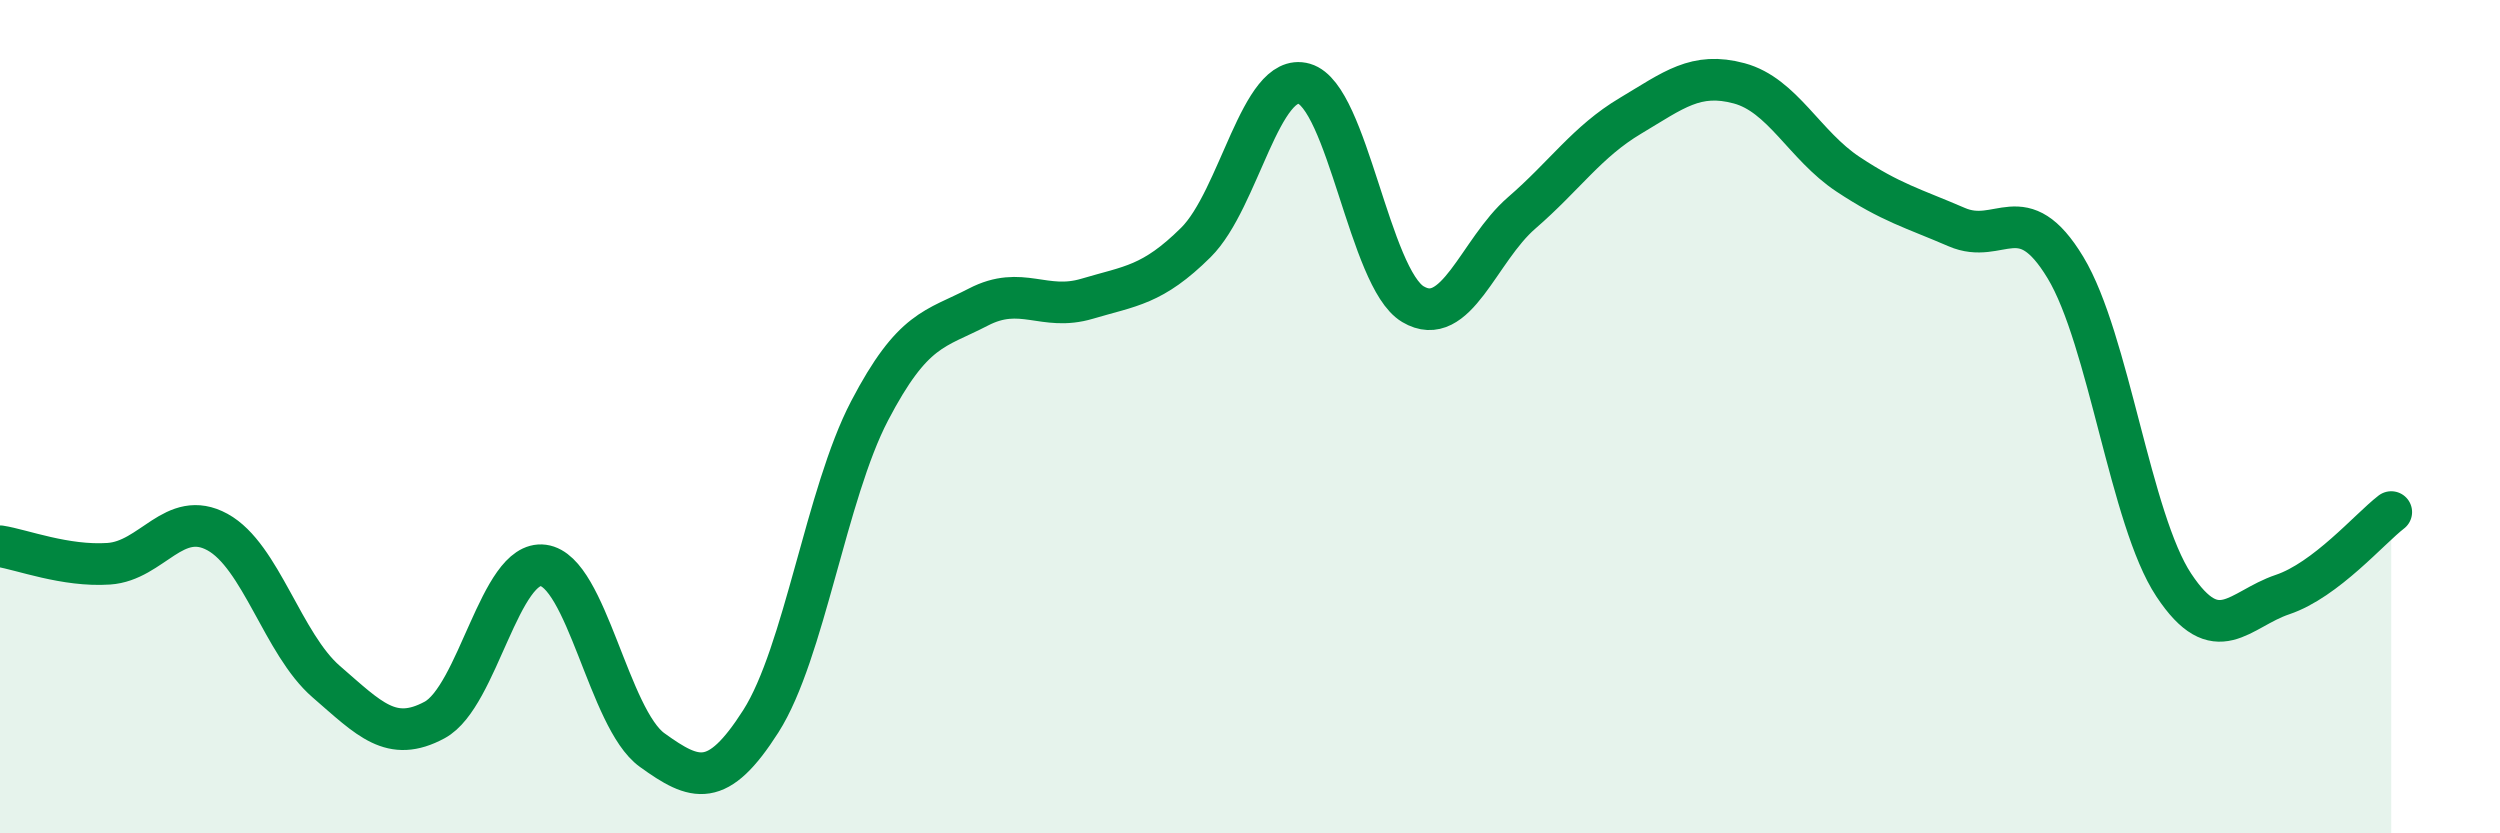
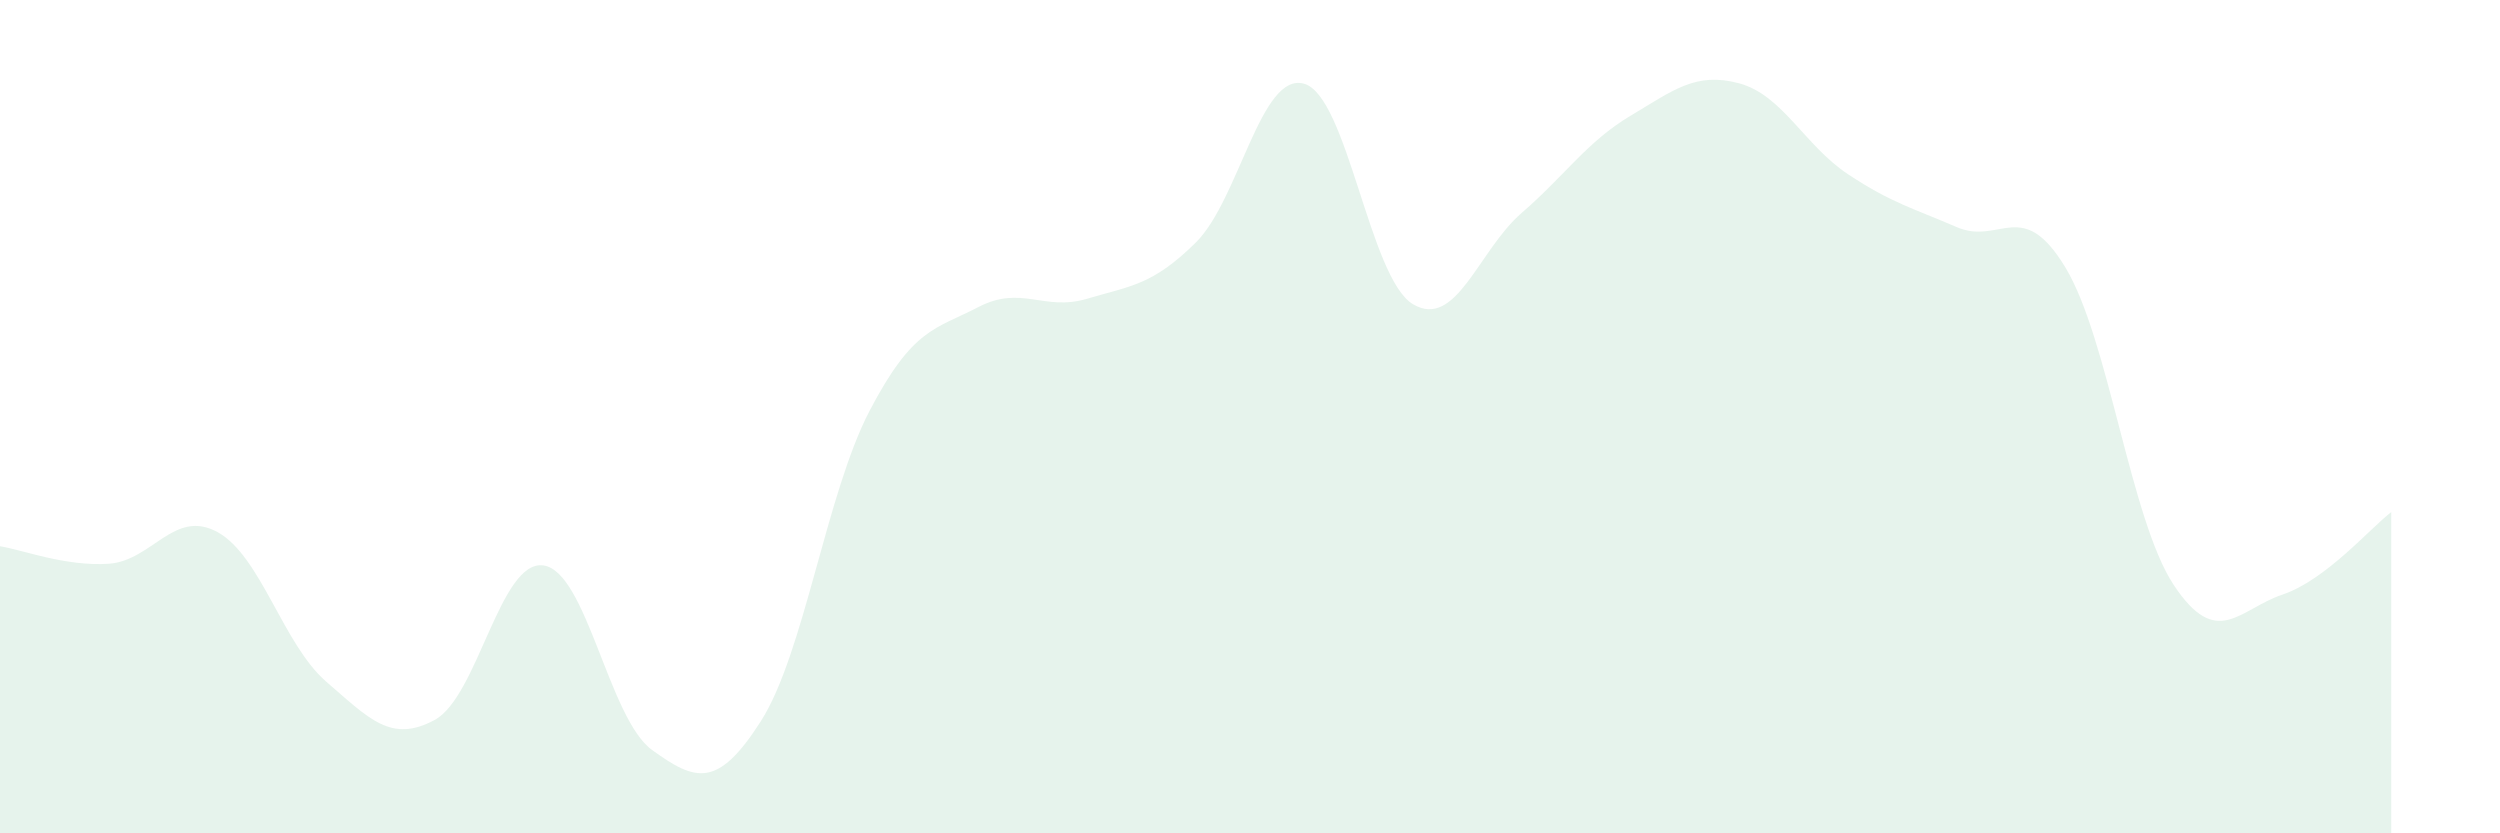
<svg xmlns="http://www.w3.org/2000/svg" width="60" height="20" viewBox="0 0 60 20">
  <path d="M 0,13.11 C 0.52,13.19 1.57,13.6 2.61,13.53 C 3.65,13.46 4.18,12.2 5.22,12.77 C 6.26,13.34 6.79,15.46 7.83,16.36 C 8.87,17.26 9.39,17.84 10.43,17.28 C 11.47,16.72 12,13.43 13.04,13.57 C 14.08,13.71 14.61,17.25 15.65,18 C 16.69,18.75 17.22,18.94 18.26,17.31 C 19.3,15.68 19.83,11.85 20.87,9.86 C 21.91,7.87 22.44,7.91 23.48,7.37 C 24.52,6.83 25.05,7.48 26.09,7.17 C 27.13,6.86 27.66,6.85 28.7,5.82 C 29.74,4.79 30.26,1.71 31.3,2.01 C 32.34,2.31 32.87,6.68 33.91,7.3 C 34.95,7.92 35.48,6.01 36.52,5.11 C 37.56,4.21 38.09,3.4 39.13,2.78 C 40.17,2.16 40.7,1.72 41.74,2 C 42.78,2.28 43.31,3.49 44.35,4.18 C 45.39,4.87 45.92,5 46.96,5.45 C 48,5.9 48.53,4.7 49.57,6.42 C 50.61,8.14 51.13,12.47 52.17,14.04 C 53.21,15.61 53.74,14.62 54.78,14.27 C 55.82,13.92 56.87,12.69 57.39,12.29L57.39 20L0 20Z" fill="#008740" opacity="0.1" stroke-linecap="round" stroke-linejoin="round" />
-   <path d="M 0,13.11 C 0.52,13.19 1.57,13.6 2.61,13.53 C 3.65,13.46 4.18,12.2 5.22,12.77 C 6.26,13.34 6.79,15.46 7.83,16.36 C 8.87,17.26 9.39,17.84 10.43,17.28 C 11.47,16.72 12,13.43 13.04,13.57 C 14.08,13.71 14.61,17.25 15.65,18 C 16.69,18.75 17.22,18.94 18.26,17.31 C 19.3,15.68 19.83,11.85 20.87,9.86 C 21.91,7.87 22.44,7.91 23.48,7.37 C 24.52,6.83 25.05,7.48 26.09,7.17 C 27.13,6.86 27.66,6.85 28.7,5.82 C 29.74,4.79 30.26,1.71 31.3,2.01 C 32.34,2.31 32.87,6.68 33.91,7.3 C 34.95,7.92 35.48,6.01 36.52,5.11 C 37.56,4.21 38.09,3.4 39.13,2.78 C 40.17,2.16 40.7,1.72 41.74,2 C 42.78,2.28 43.31,3.49 44.35,4.18 C 45.39,4.87 45.92,5 46.96,5.45 C 48,5.9 48.53,4.7 49.57,6.42 C 50.61,8.14 51.13,12.47 52.17,14.04 C 53.21,15.61 53.74,14.62 54.78,14.27 C 55.82,13.92 56.87,12.69 57.39,12.29" stroke="#008740" stroke-width="1" fill="none" stroke-linecap="round" stroke-linejoin="round" />
</svg>